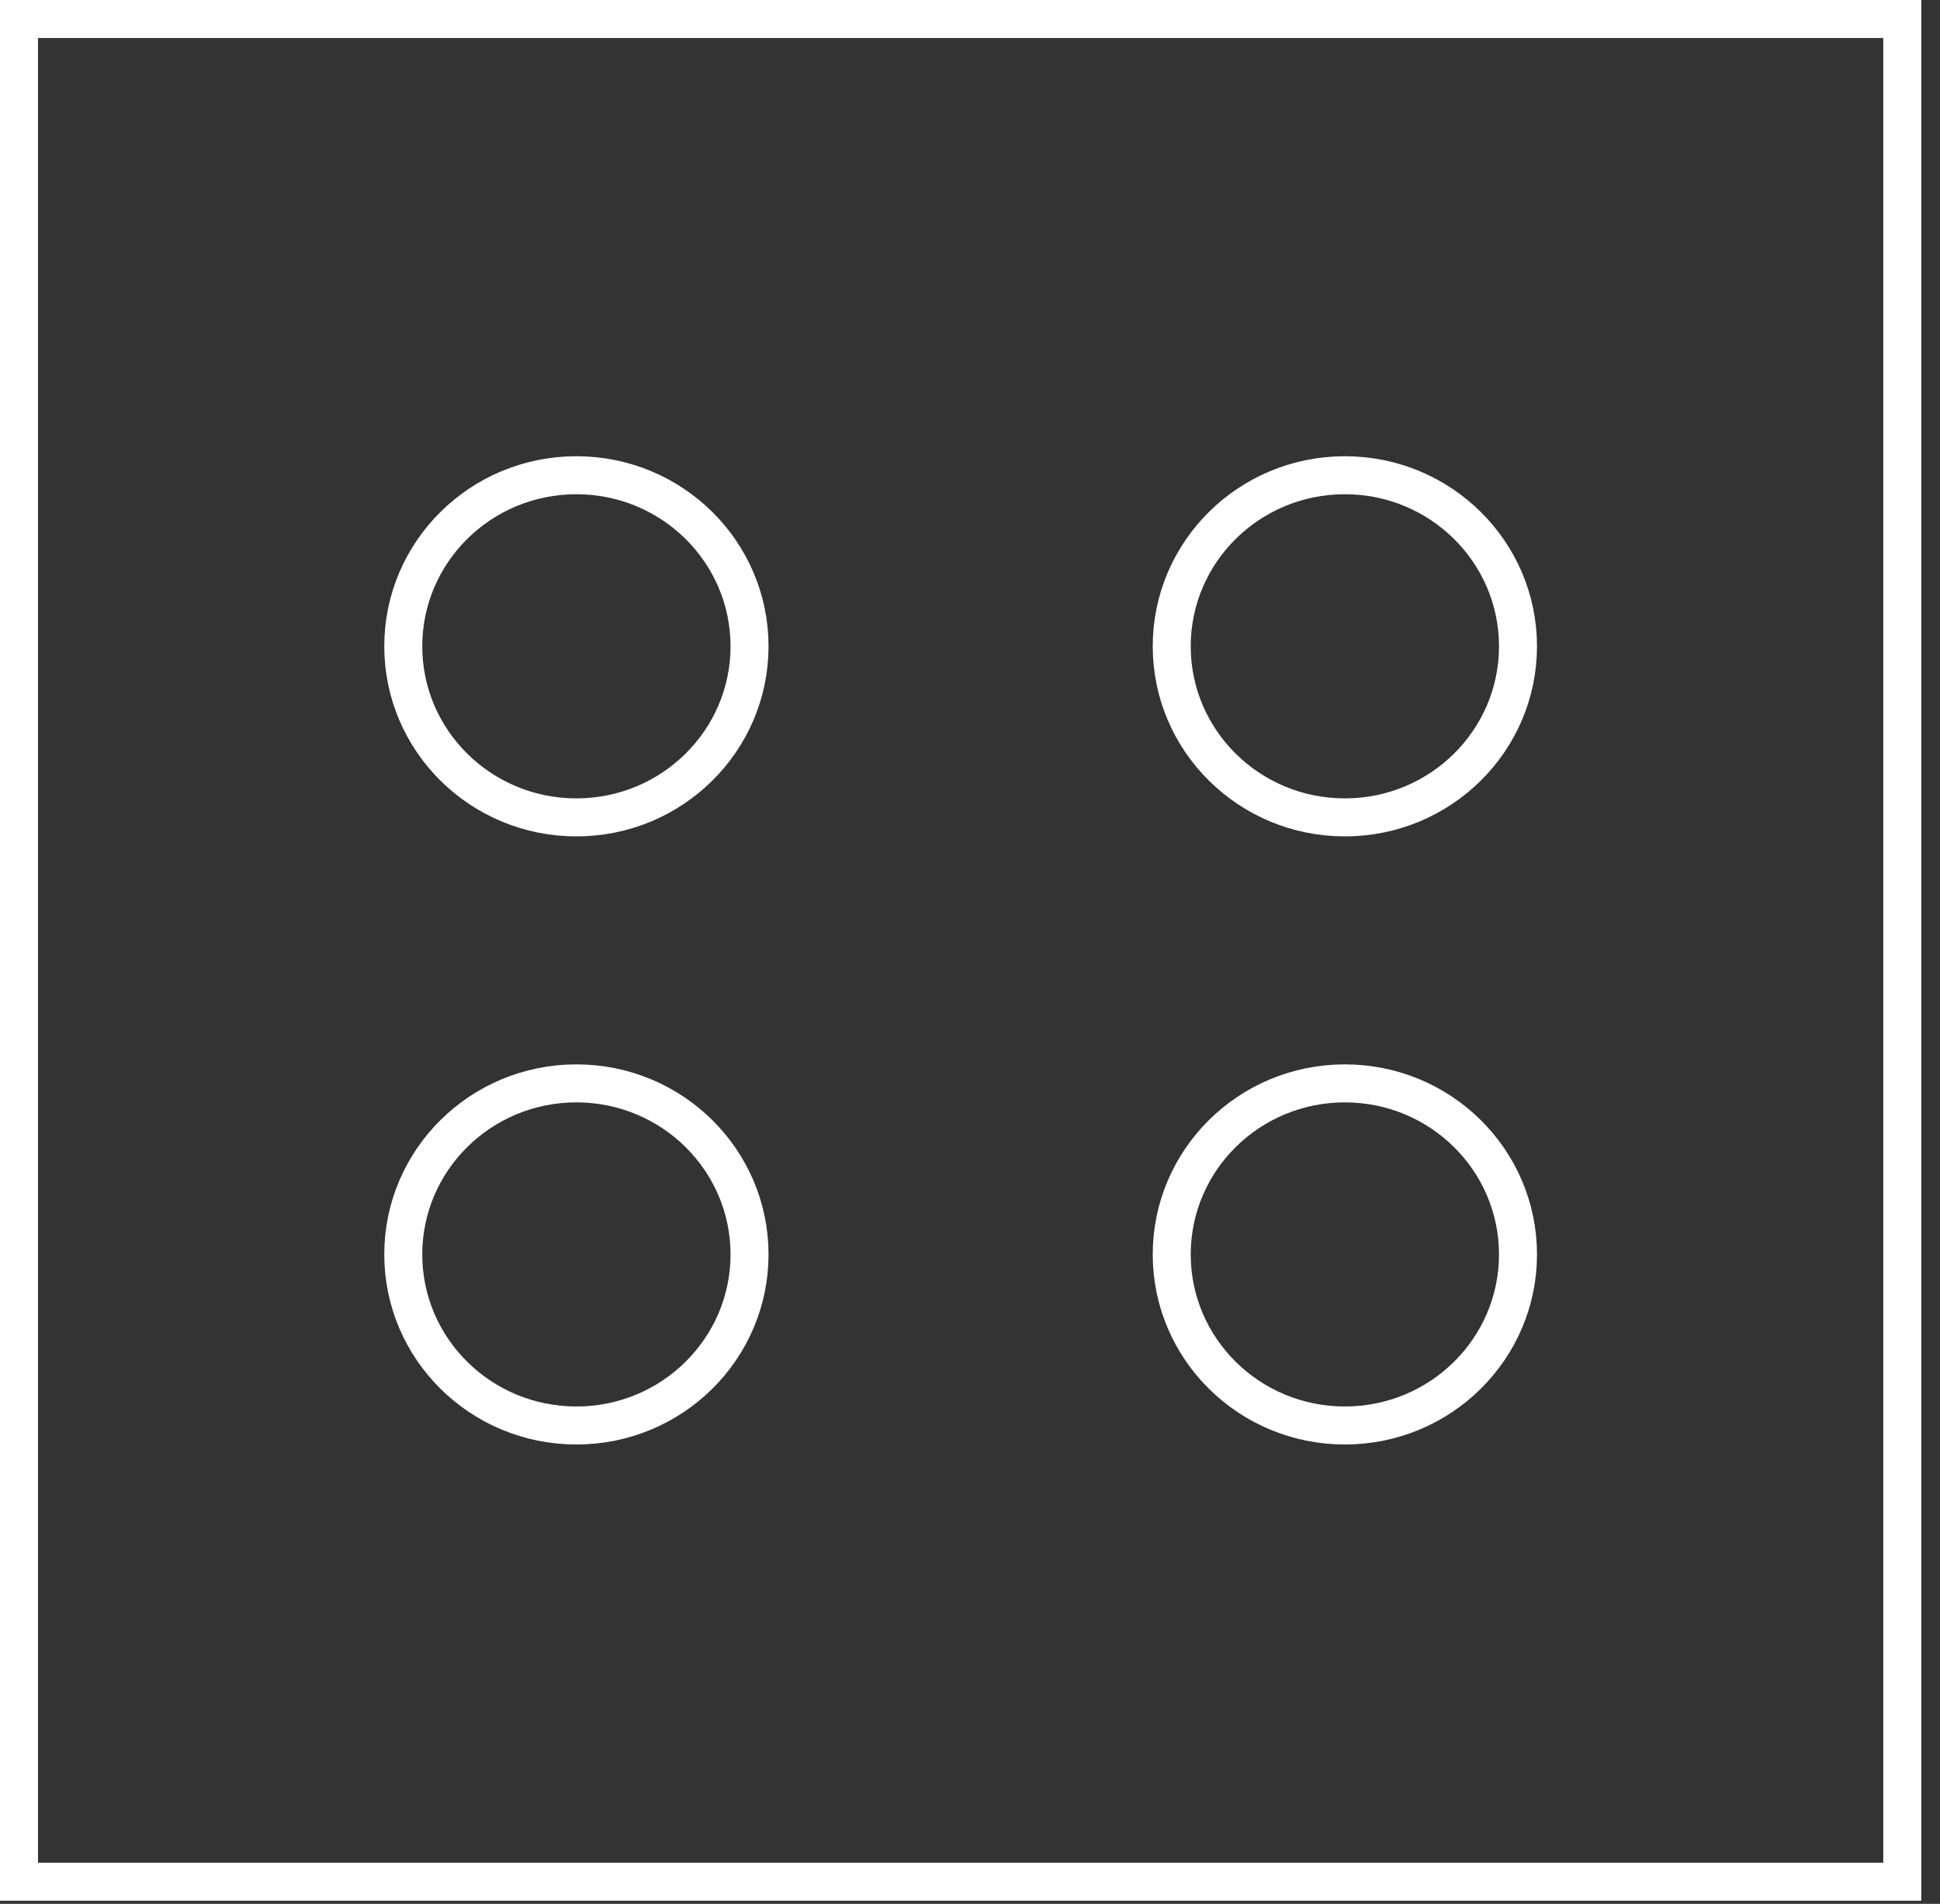
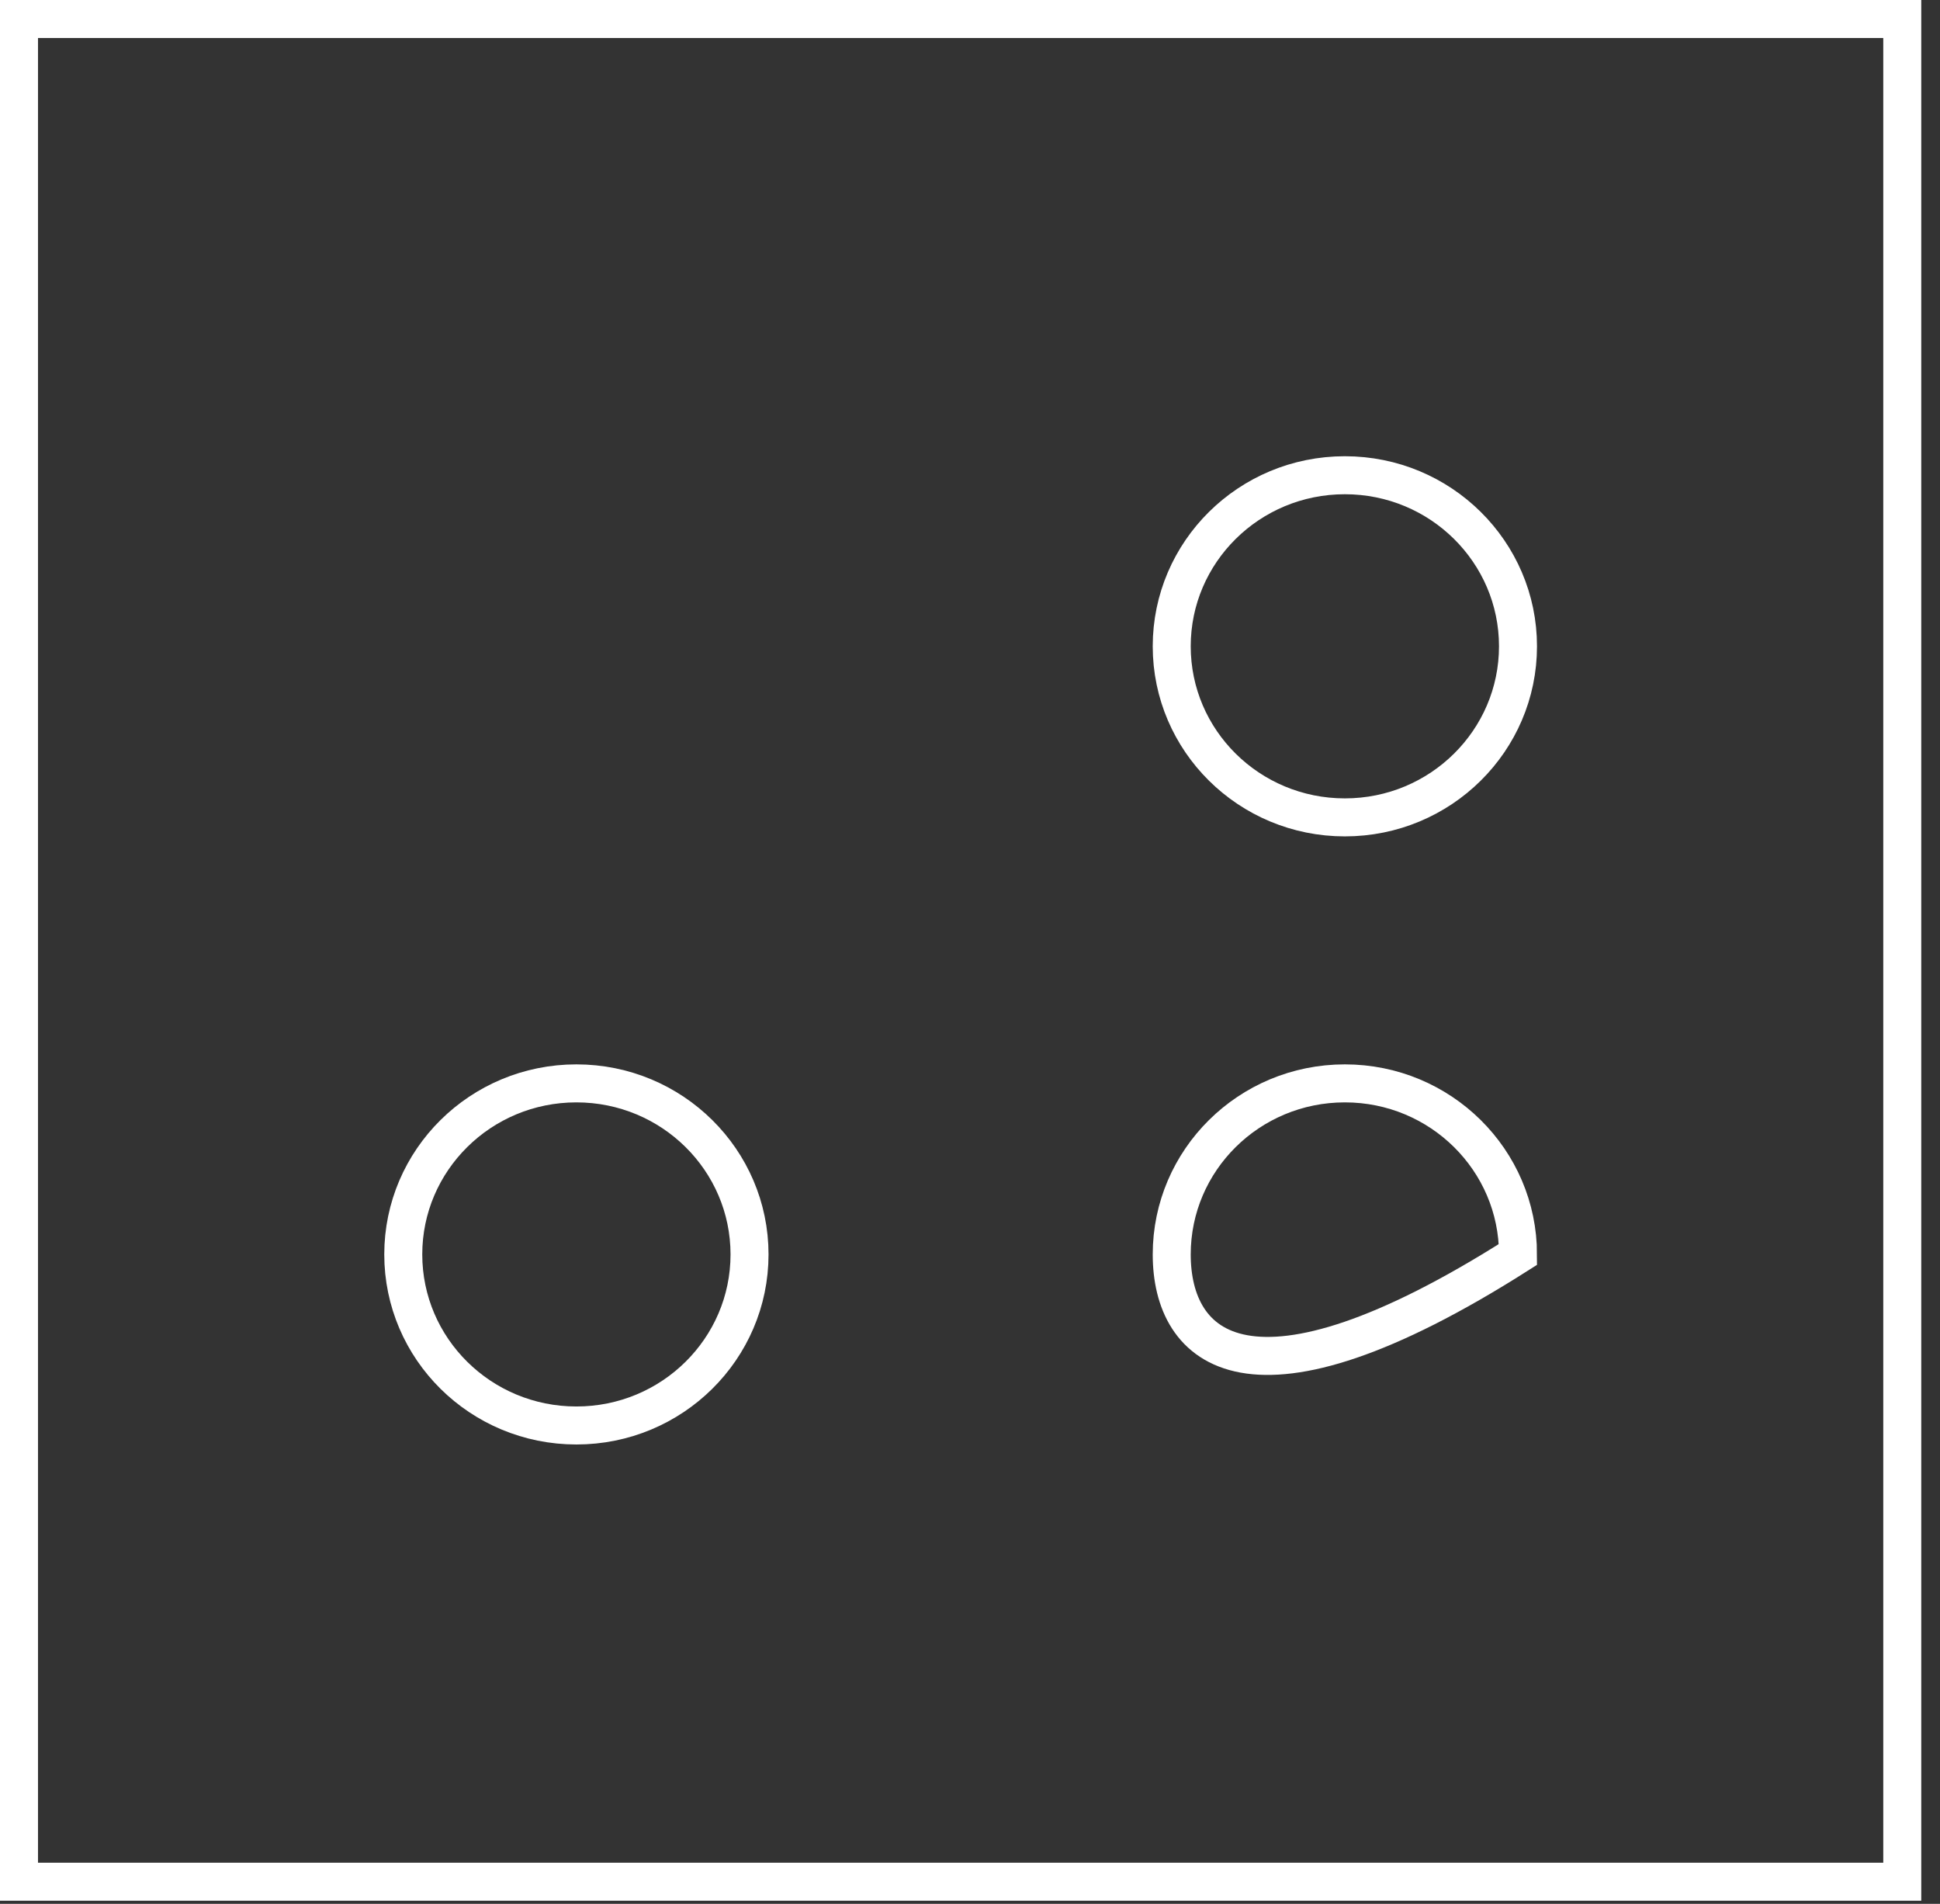
<svg xmlns="http://www.w3.org/2000/svg" width="53" height="52" viewBox="0 0 53 52" fill="none">
  <rect x="0" y="0" width="53" height="52" fill="#333333" stroke="none" />
  <rect x="0.519" y="0.519" width="51.45" height="50.876" stroke="white" stroke-width="1.038" />
-   <path d="M20.477 17.652C20.477 20.227 18.364 22.325 15.747 22.325C13.129 22.325 11.017 20.227 11.017 17.652C11.017 15.077 13.129 12.98 15.747 12.98C18.364 12.98 20.477 15.077 20.477 17.652Z" stroke="white" stroke-width="1.038" />
  <path d="M20.477 34.262C20.477 36.837 18.364 38.934 15.747 38.934C13.129 38.934 11.017 36.837 11.017 34.262C11.017 31.687 13.129 29.59 15.747 29.59C18.364 29.59 20.477 31.687 20.477 34.262Z" stroke="white" stroke-width="1.038" />
  <path d="M41.471 17.652C41.471 20.227 39.358 22.325 36.741 22.325C34.123 22.325 32.011 20.227 32.011 17.652C32.011 15.077 34.123 12.98 36.741 12.98C39.358 12.98 41.471 15.077 41.471 17.652Z" stroke="white" stroke-width="1.038" />
-   <path d="M41.471 34.262C41.471 36.837 39.358 38.934 36.741 38.934C34.123 38.934 32.011 36.837 32.011 34.262C32.011 31.687 34.123 29.59 36.741 29.59C39.358 29.59 41.471 31.687 41.471 34.262Z" stroke="white" stroke-width="1.038" />
+   <path d="M41.471 34.262C34.123 38.934 32.011 36.837 32.011 34.262C32.011 31.687 34.123 29.59 36.741 29.59C39.358 29.59 41.471 31.687 41.471 34.262Z" stroke="white" stroke-width="1.038" />
</svg>